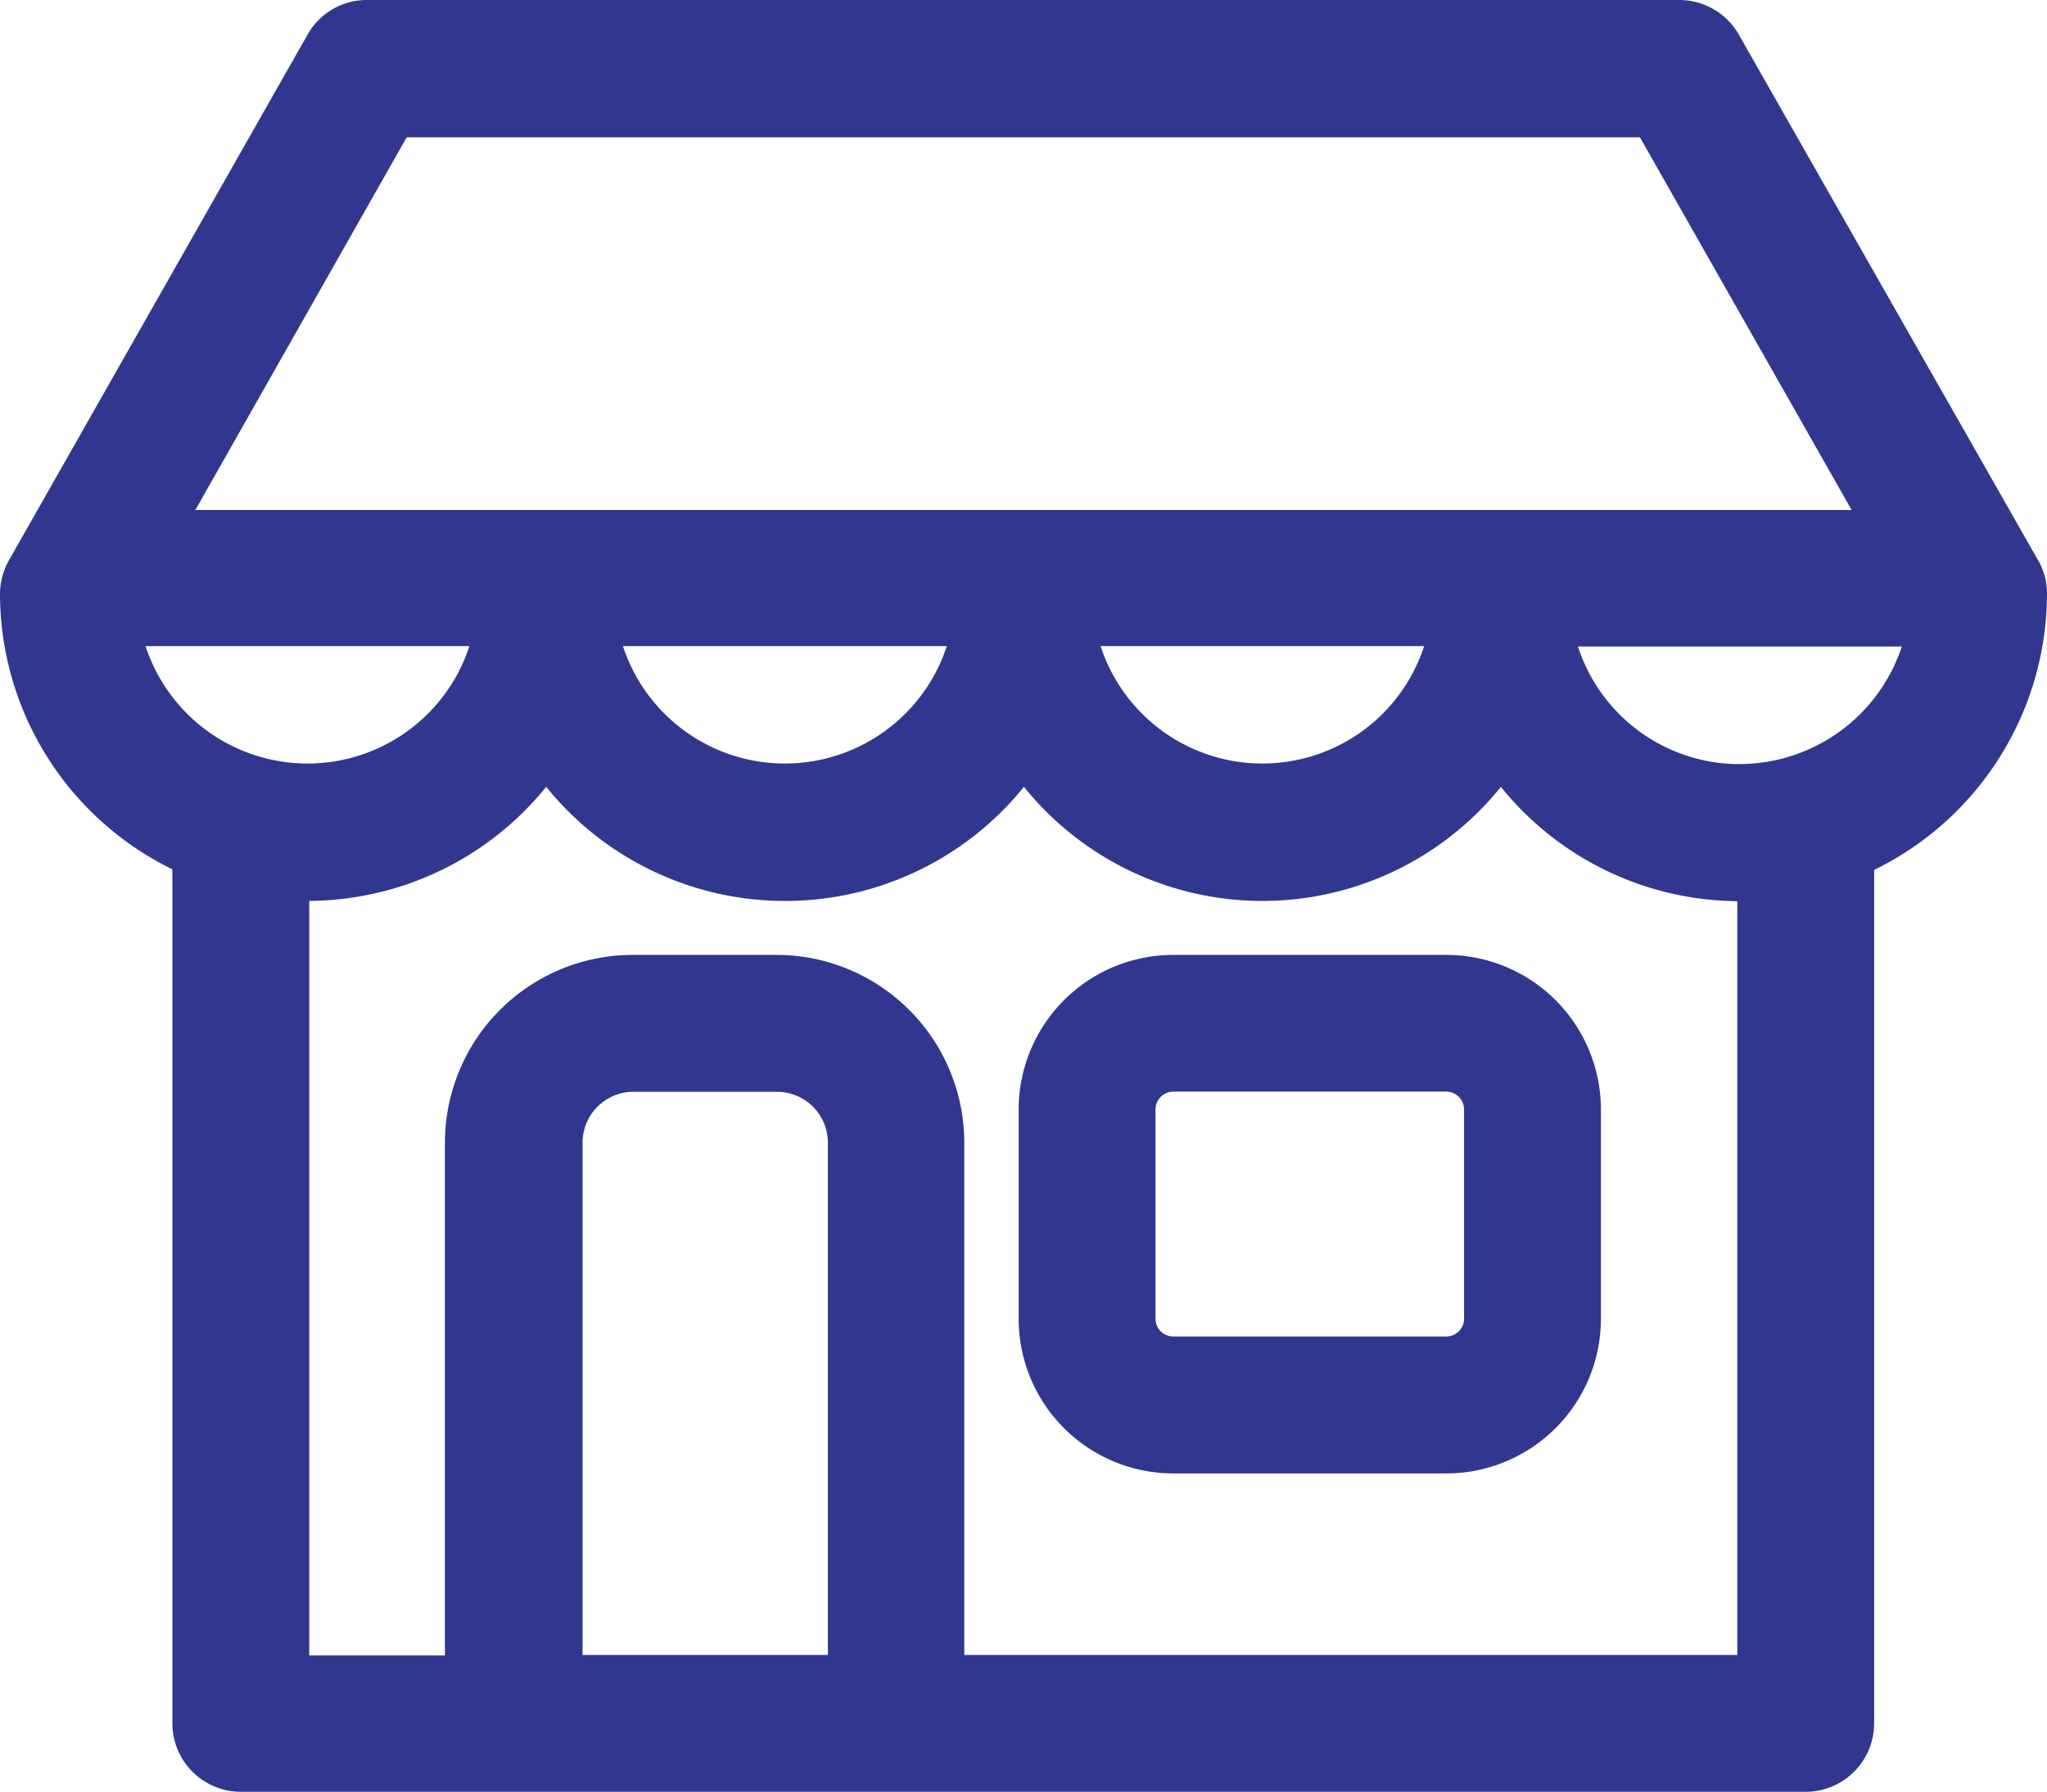
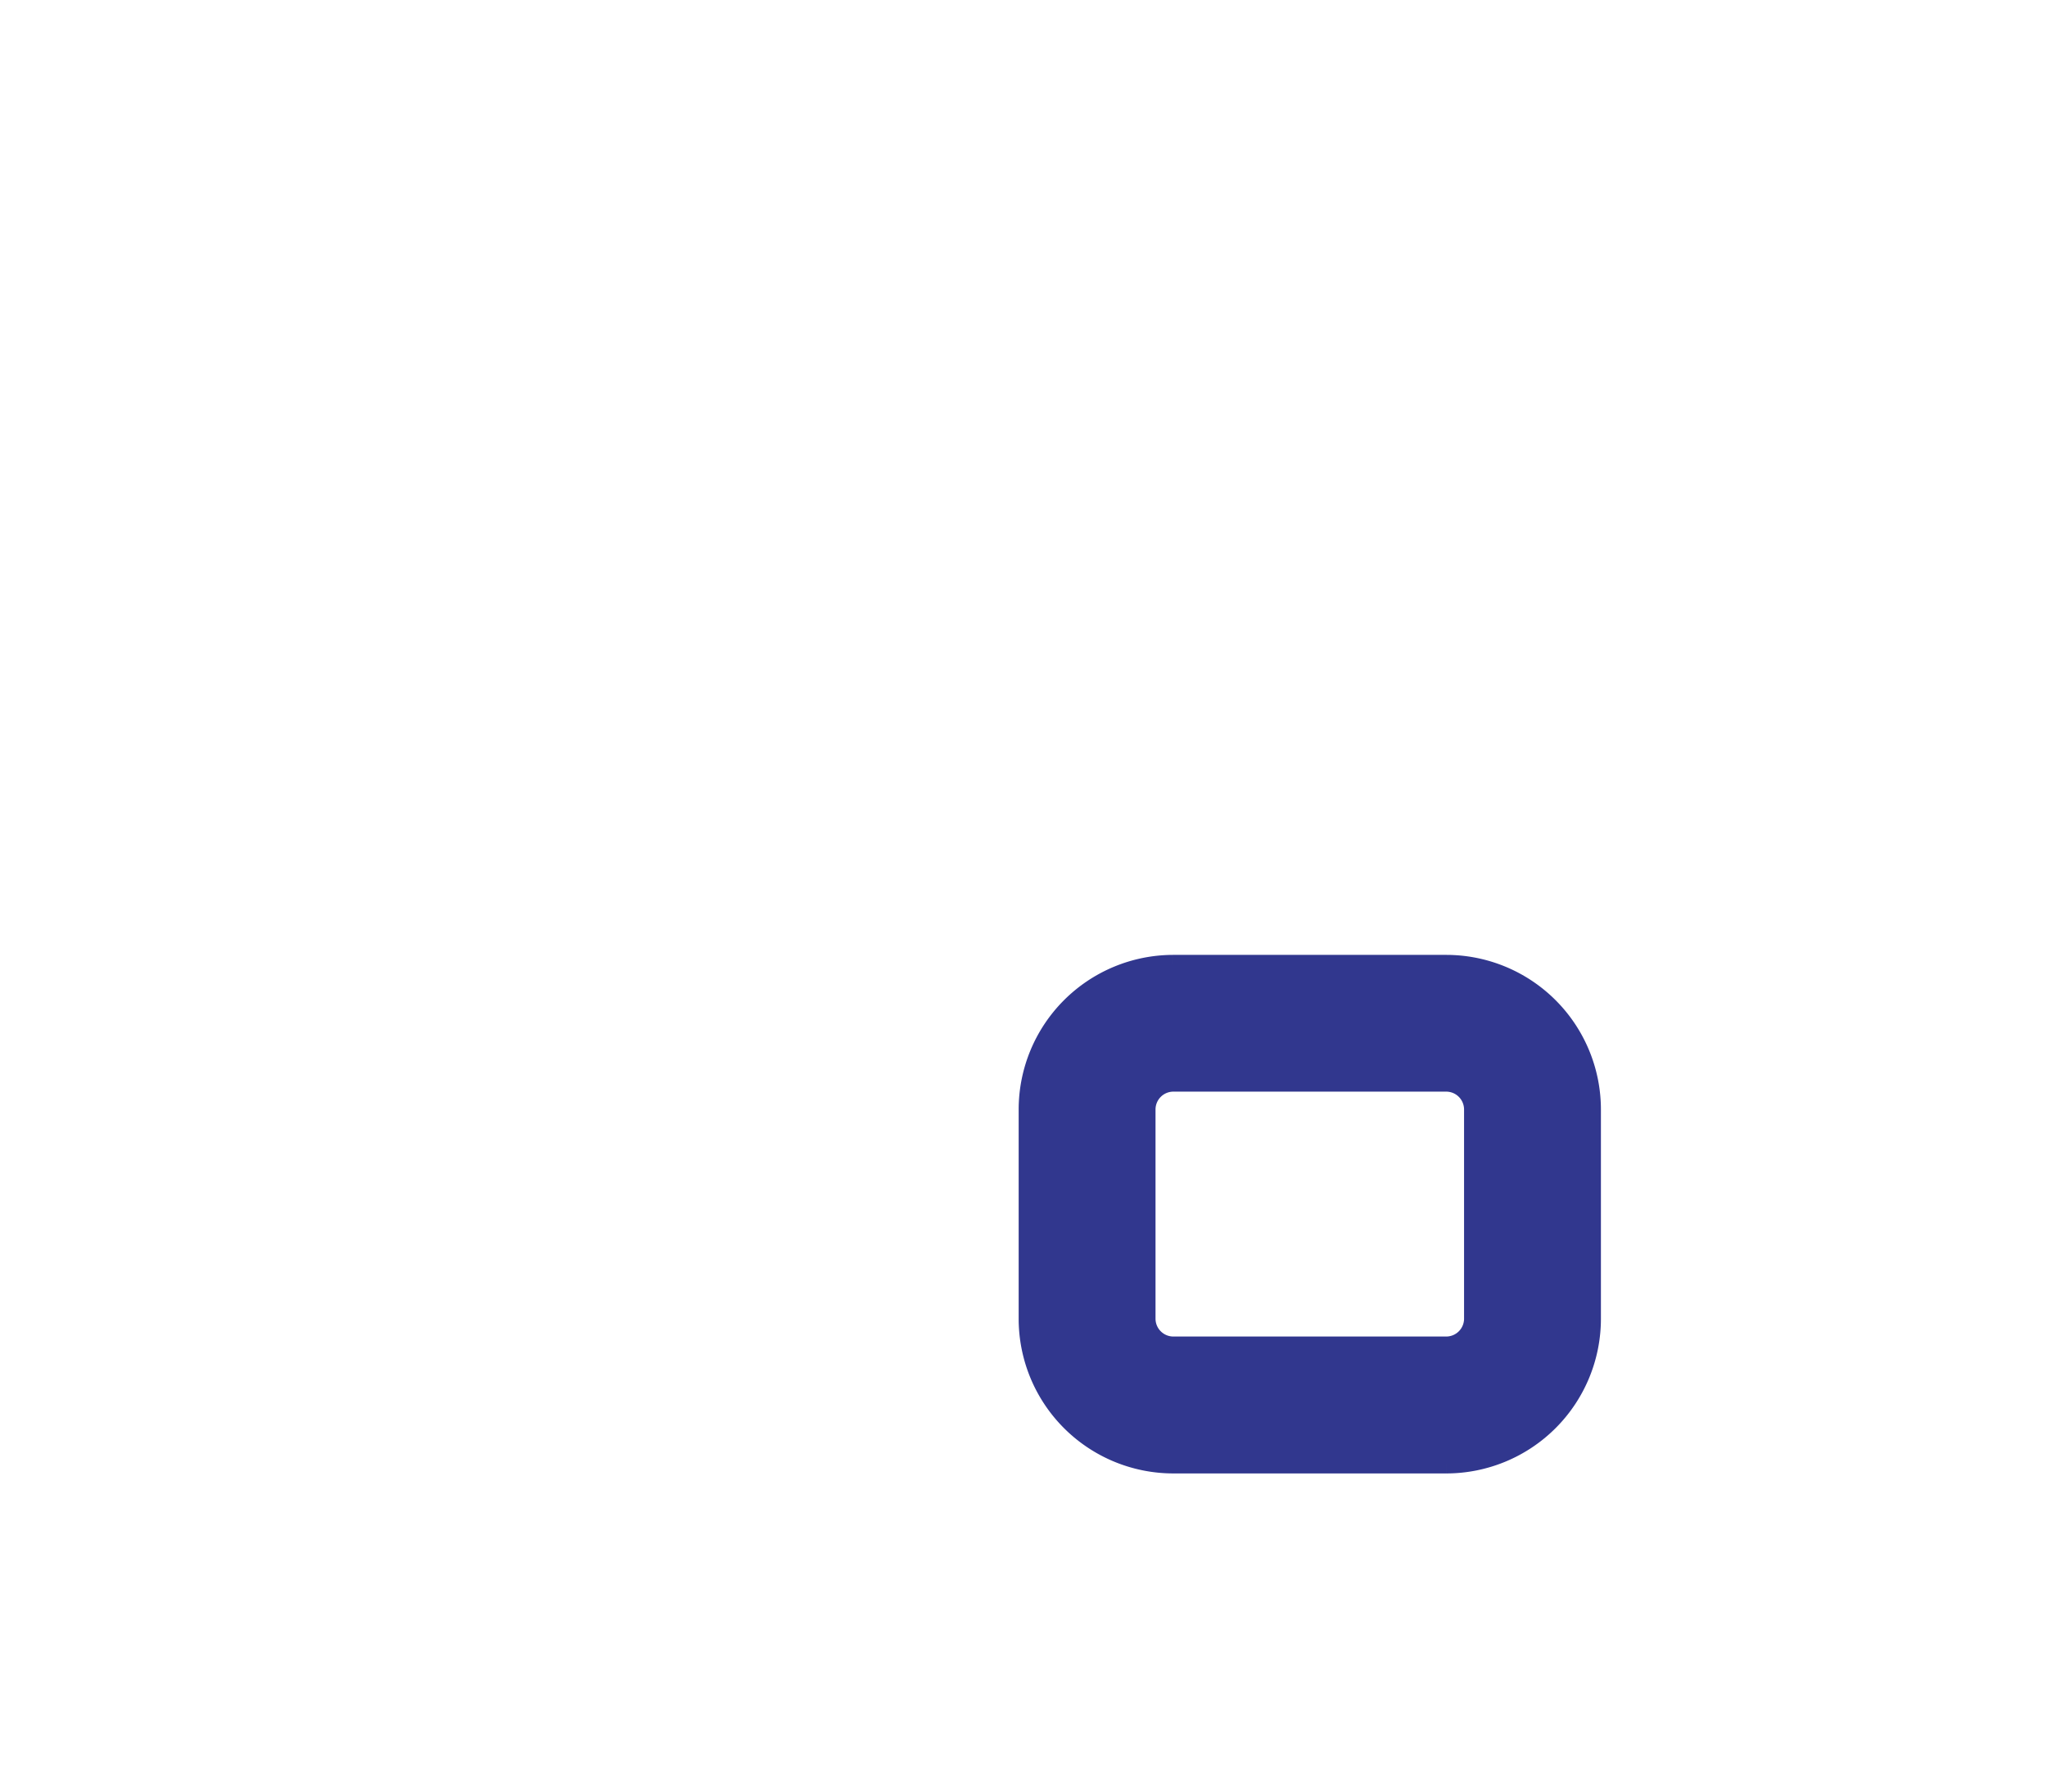
<svg xmlns="http://www.w3.org/2000/svg" width="26.684" height="23.362" viewBox="0 0 26.684 23.362">
  <defs>
    <style>
      .cls-1 {
        fill: #31378e;
        stroke: #31378e;
        stroke-width: 0.5px;
      }
    </style>
  </defs>
  <g id="shop" transform="translate(0.25 -30.8)">
    <g id="Group_422" data-name="Group 422" transform="translate(0 31.05)">
      <path id="Path_209" data-name="Path 209" class="cls-1" d="M253.524,263.75h-3.558a1.767,1.767,0,0,0-1.766,1.766v2.729a1.767,1.767,0,0,0,1.766,1.766h3.558a1.767,1.767,0,0,0,1.766-1.766v-2.729A1.767,1.767,0,0,0,253.524,263.75Zm.482,4.494a.483.483,0,0,1-.482.482h-3.558a.483.483,0,0,1-.482-.482v-2.729a.483.483,0,0,1,.482-.482h3.558a.483.483,0,0,1,.482.482Z" transform="translate(-234.921 -251.3)" />
-       <path id="Path_210" data-name="Path 210" class="cls-1" d="M26.184,38.54a.6.6,0,0,0-.086-.316L22.2,31.376a.645.645,0,0,0-.556-.326H4.532a.634.634,0,0,0-.556.326L.086,38.225A.649.649,0,0,0,0,38.54a3.756,3.756,0,0,0,2.247,3.435V53.27a.644.644,0,0,0,.642.642h20.4a.644.644,0,0,0,.642-.642V42.055a.283.283,0,0,0-.005-.07A3.766,3.766,0,0,0,26.184,38.54Zm-21.278-6.2H21.273L24.317,37.7H1.867Zm13.729,6.634a2.468,2.468,0,0,1-4.858,0Zm-6.222,0a2.471,2.471,0,0,1-4.863,0Zm-11.086,0H6.19a2.471,2.471,0,0,1-4.863,0Zm9.459,13.654H7.094V45.7a.914.914,0,0,1,.915-.915H9.877a.914.914,0,0,1,.915.915v6.929Zm11.862,0H12.07V45.7a2.2,2.2,0,0,0-2.2-2.2H8a2.2,2.2,0,0,0-2.2,2.2v6.934H3.531V42.291c.075.005.15.005.225.005A3.751,3.751,0,0,0,6.87,40.638a3.752,3.752,0,0,0,6.228,0,3.742,3.742,0,0,0,6.217,0A3.751,3.751,0,0,0,22.428,42.3c.075,0,.144-.005.219-.005V52.628Zm-.219-11.615A2.466,2.466,0,0,1,20,38.979h4.863A2.481,2.481,0,0,1,22.428,41.012Z" transform="translate(0 -31.05)" />
    </g>
  </g>
</svg>